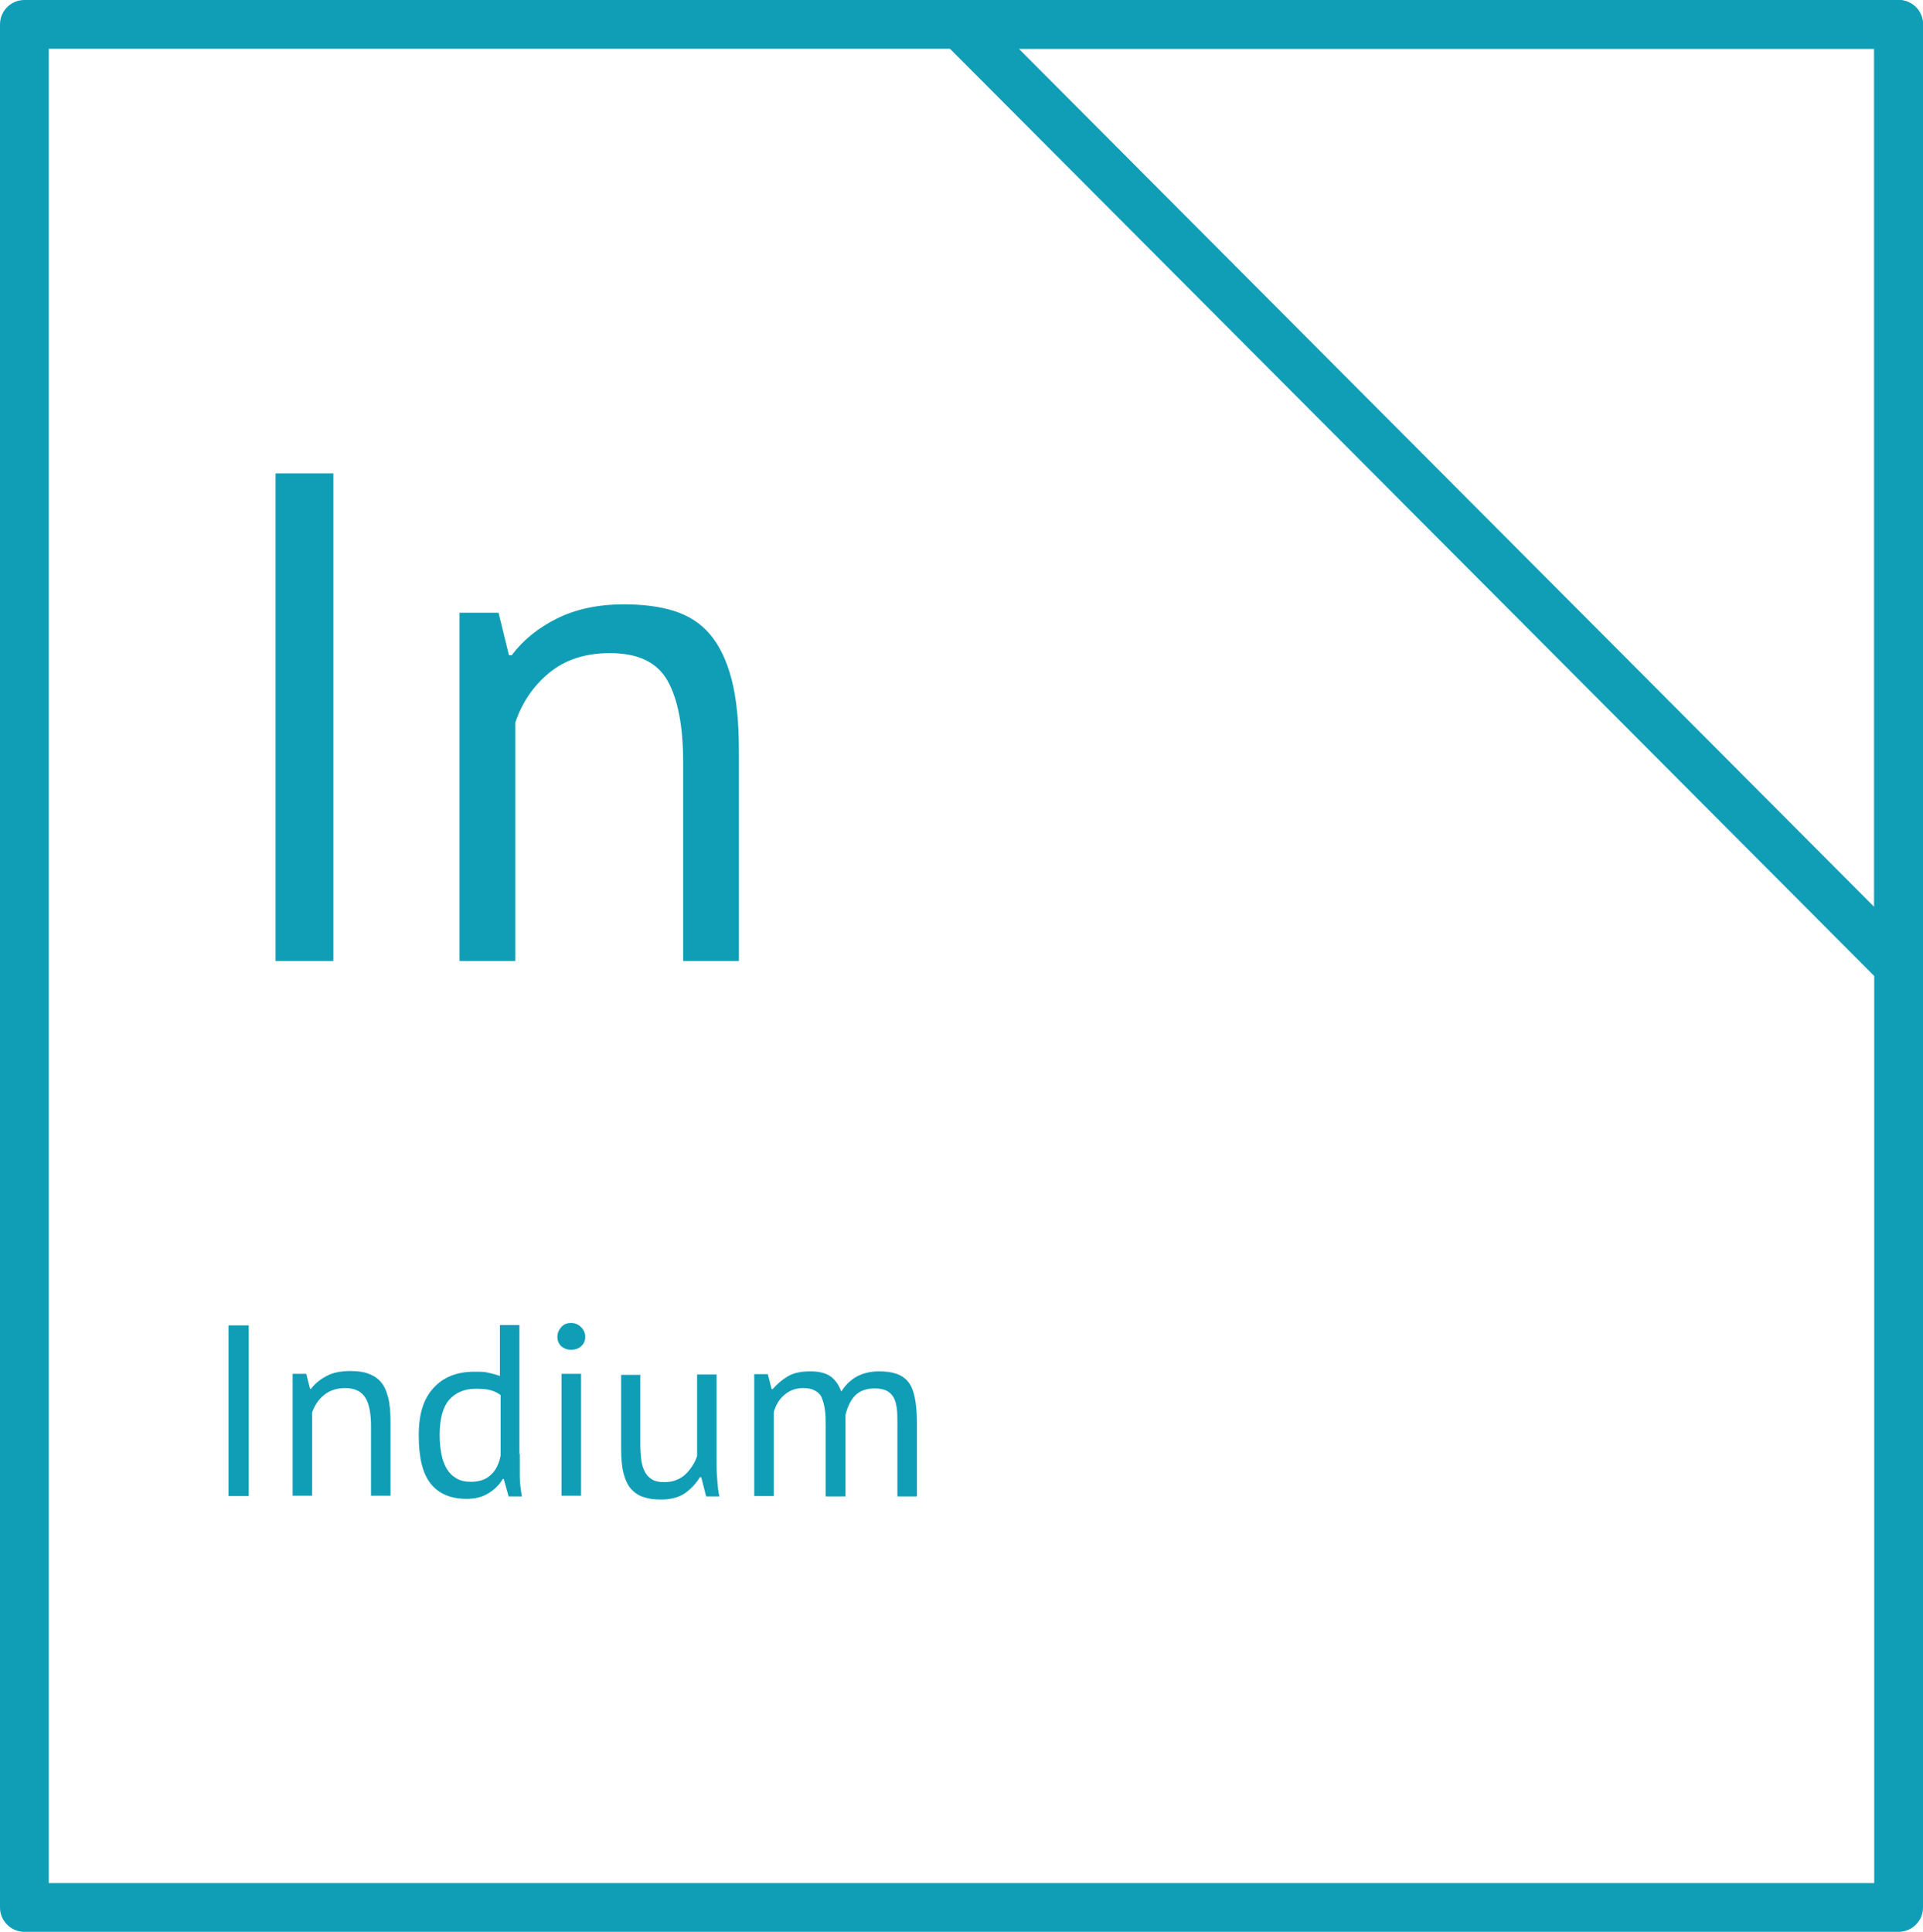
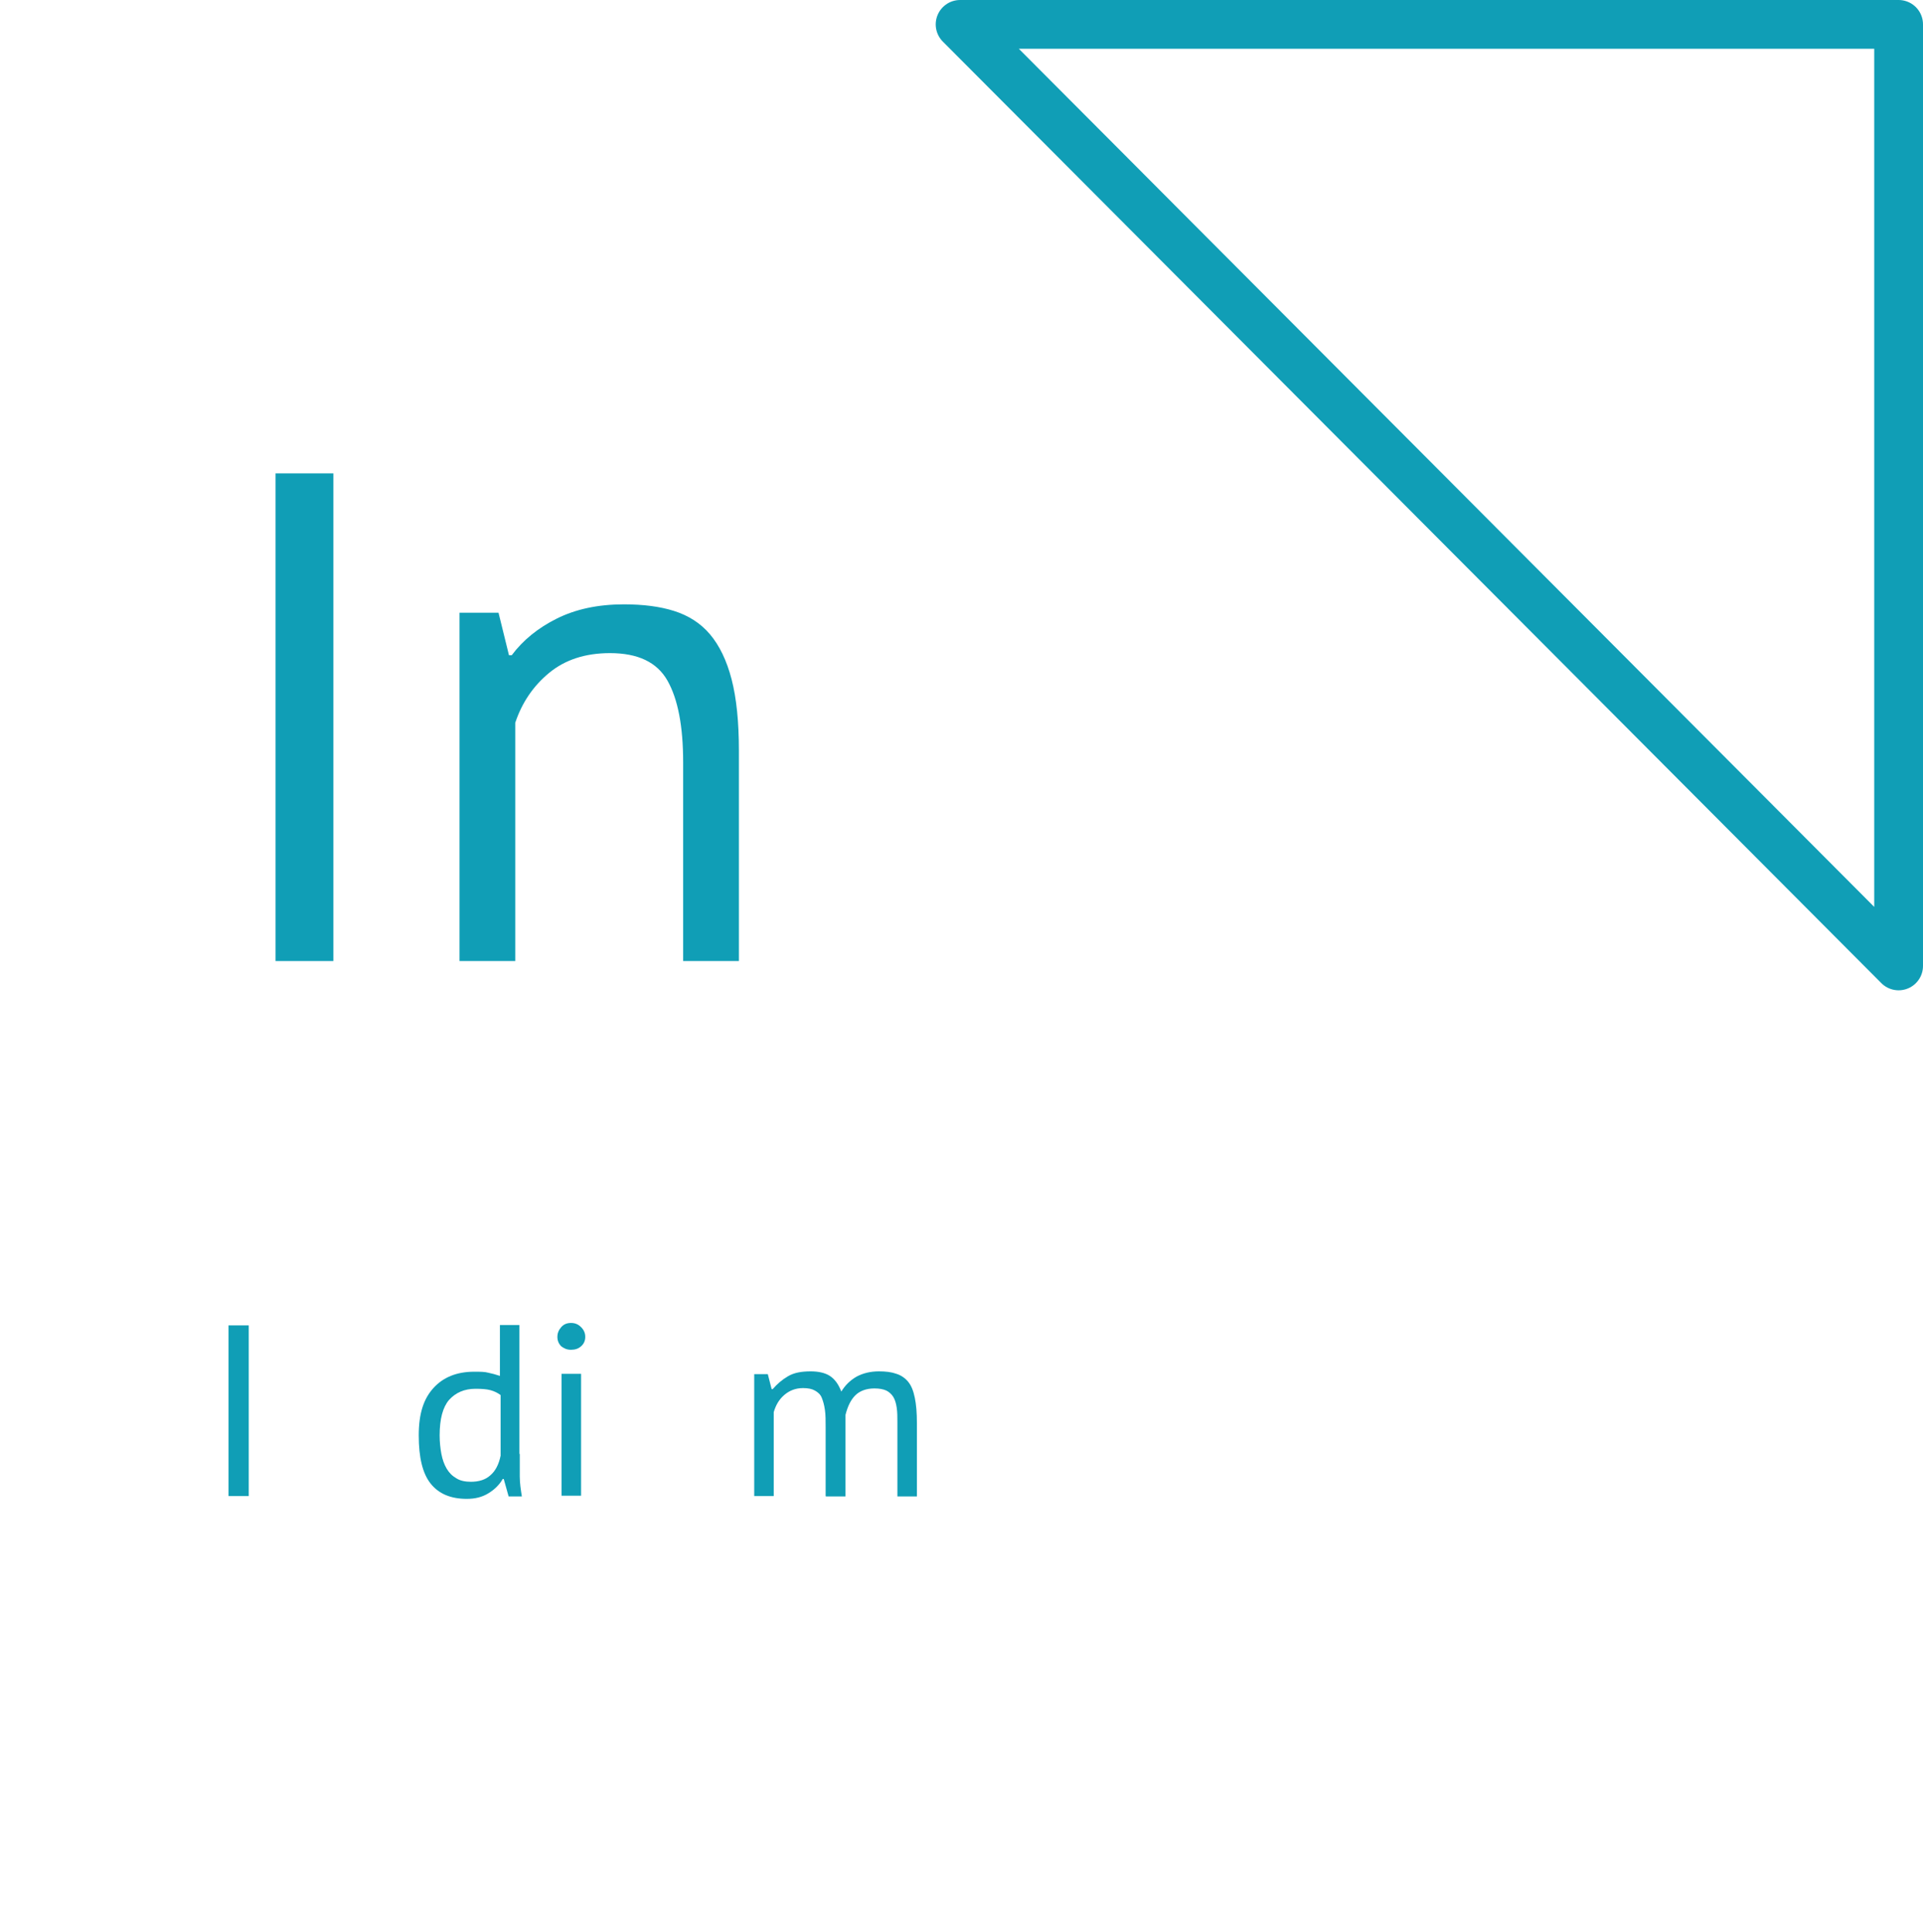
<svg xmlns="http://www.w3.org/2000/svg" id="_Слой_2" data-name="Слой 2" viewBox="0 0 55.2 55.46">
  <defs>
    <style> .cls-1 { fill: none; stroke: #109eb6; stroke-linecap: round; stroke-linejoin: round; stroke-width: 1.4px; } .cls-2 { fill: #109eb6; stroke-width: 0px; } </style>
  </defs>
  <g id="_Слой_1-2" data-name="Слой 1">
    <g>
-       <polygon class="cls-1" points=".7 .7 54.5 .7 54.5 54.76 .7 54.76 .7 .7 .7 .7" />
      <polygon class="cls-1" points="54.5 27.73 54.5 .7 27.56 .7 54.5 27.73 54.5 27.73 54.5 27.73" />
    </g>
    <g>
      <path class="cls-2" d="m7.91,13.59h1.66v14h-1.66v-14Z" />
      <path class="cls-2" d="m19.61,27.59v-5.7c0-1.04-.15-1.82-.45-2.35s-.85-.79-1.65-.79c-.71,0-1.29.19-1.75.57s-.78.86-.97,1.43v6.84h-1.6v-10h1.12l.3,1.22h.08c.32-.43.75-.78,1.29-1.05.54-.27,1.18-.41,1.93-.41.55,0,1.03.06,1.44.19.41.13.76.35,1.03.67.27.32.48.75.62,1.29.14.54.21,1.22.21,2.05v6.04h-1.6Z" />
    </g>
    <g>
      <path class="cls-2" d="m6.56,38.05h.58v4.9h-.58v-4.9Z" />
-       <path class="cls-2" d="m10.65,42.95v-2c0-.36-.05-.64-.16-.82-.11-.18-.3-.28-.58-.28-.25,0-.45.07-.61.2s-.27.3-.34.5v2.39h-.56v-3.5h.39l.11.43h.03c.11-.15.26-.27.45-.37.19-.1.41-.14.68-.14.19,0,.36.02.5.07s.26.12.36.23c.1.11.17.26.22.45s.07.43.07.72v2.11h-.56Z" />
      <path class="cls-2" d="m14.92,41.74c0,.24,0,.45,0,.65,0,.19.03.38.06.57h-.38l-.14-.5h-.03c-.09.16-.23.3-.41.41-.18.11-.38.16-.62.16-.47,0-.81-.15-1.04-.44s-.34-.75-.34-1.38.14-1.05.42-1.36c.28-.31.67-.47,1.17-.47.17,0,.31,0,.41.03.1.02.21.05.33.09v-1.46h.56v3.7Zm-1.41.8c.24,0,.43-.06.57-.19.14-.12.24-.31.29-.56v-1.74c-.08-.06-.18-.11-.29-.14-.11-.03-.25-.04-.43-.04-.32,0-.57.11-.76.32-.18.21-.27.55-.27,1.02,0,.19.02.37.05.53.03.16.08.3.15.42.07.12.16.21.28.28.11.07.25.1.42.1Z" />
      <path class="cls-2" d="m16,38.38c0-.11.04-.2.11-.28.07-.08.16-.12.28-.12s.21.04.29.12c.08.08.12.17.12.28s-.04.2-.12.27c-.08.07-.17.1-.29.1s-.2-.04-.28-.1c-.07-.07-.11-.16-.11-.27Zm.12,1.06h.56v3.5h-.56v-3.5Z" />
-       <path class="cls-2" d="m18.38,39.45v2c0,.18.01.34.03.48.02.14.06.25.11.34.05.09.12.16.21.21.09.05.2.07.34.07.13,0,.24-.02.34-.06.1-.04.19-.09.26-.16.08-.07.14-.15.2-.24.06-.09.11-.19.14-.29v-2.34h.56v2.51c0,.17,0,.34.02.52.01.18.03.34.06.47h-.38l-.14-.55h-.04c-.11.18-.25.33-.43.46-.18.12-.41.18-.69.18-.19,0-.35-.02-.49-.07-.14-.04-.26-.12-.36-.23-.1-.11-.17-.26-.22-.45s-.07-.43-.07-.72v-2.11h.56Z" />
      <path class="cls-2" d="m23.7,42.95v-1.98c0-.19,0-.35-.02-.49s-.05-.25-.09-.35-.11-.16-.2-.21c-.09-.05-.2-.07-.34-.07-.21,0-.39.07-.54.2s-.24.29-.3.49v2.41h-.56v-3.5h.39l.11.43h.03c.13-.15.27-.27.44-.37.17-.1.38-.14.65-.14.22,0,.41.04.55.13s.25.24.33.45c.11-.18.25-.32.44-.43.19-.1.4-.15.64-.15.2,0,.36.02.5.07.13.04.25.12.34.23.09.11.15.26.19.46.04.19.06.43.06.73v2.1h-.56v-2.11c0-.17,0-.31-.02-.44s-.05-.23-.1-.31-.12-.14-.2-.18c-.09-.04-.2-.06-.34-.06-.23,0-.42.07-.55.2s-.22.32-.28.56v2.34h-.56Z" />
    </g>
  </g>
</svg>